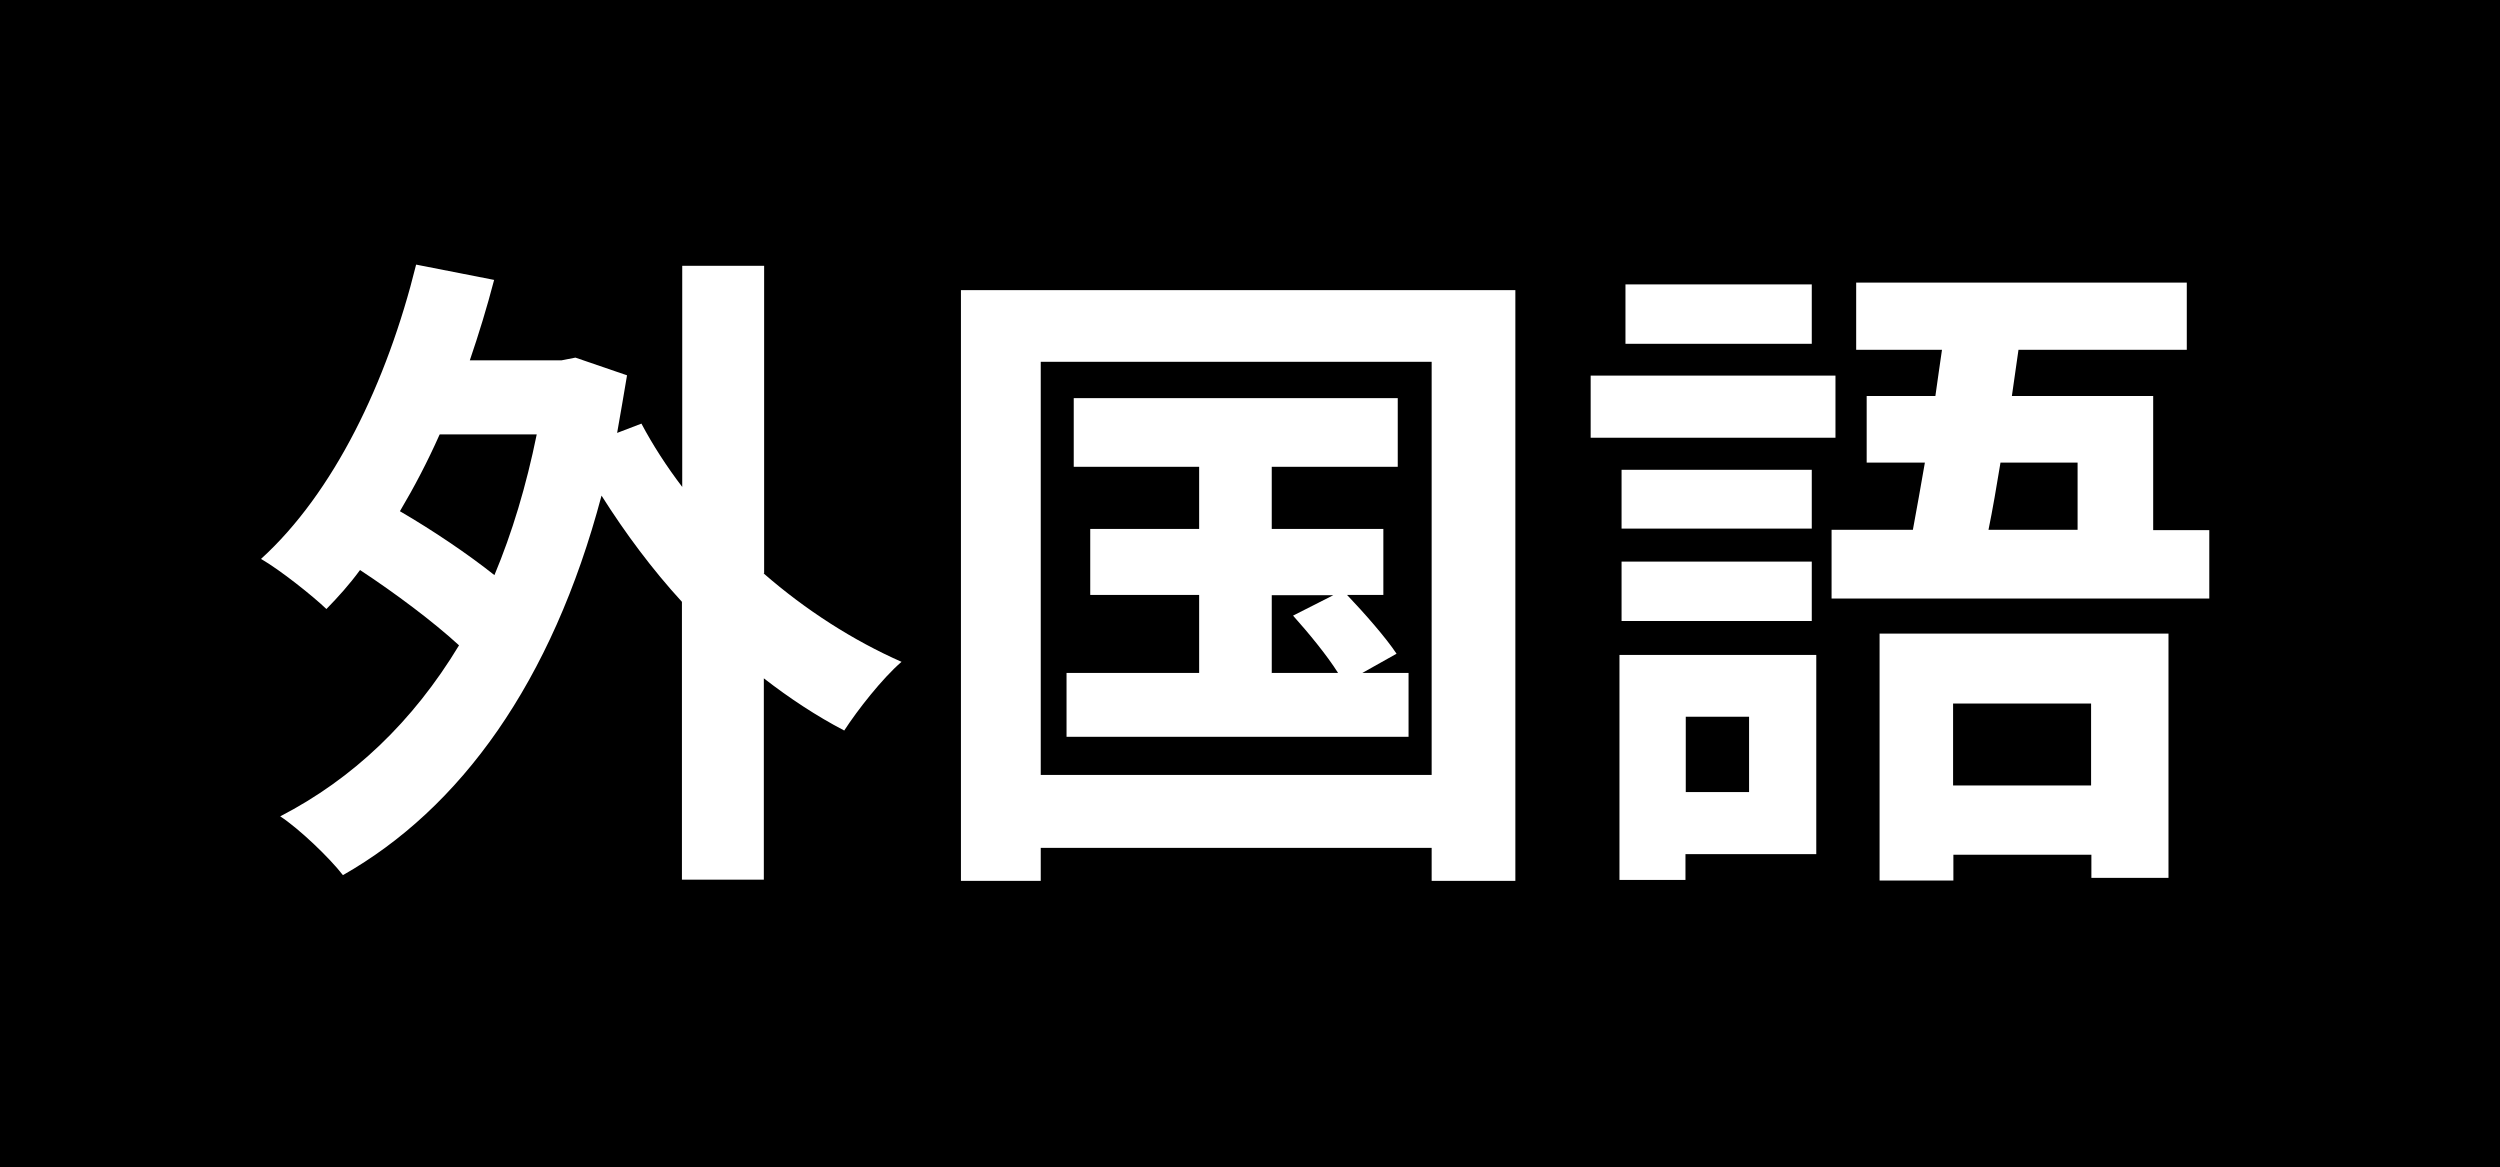
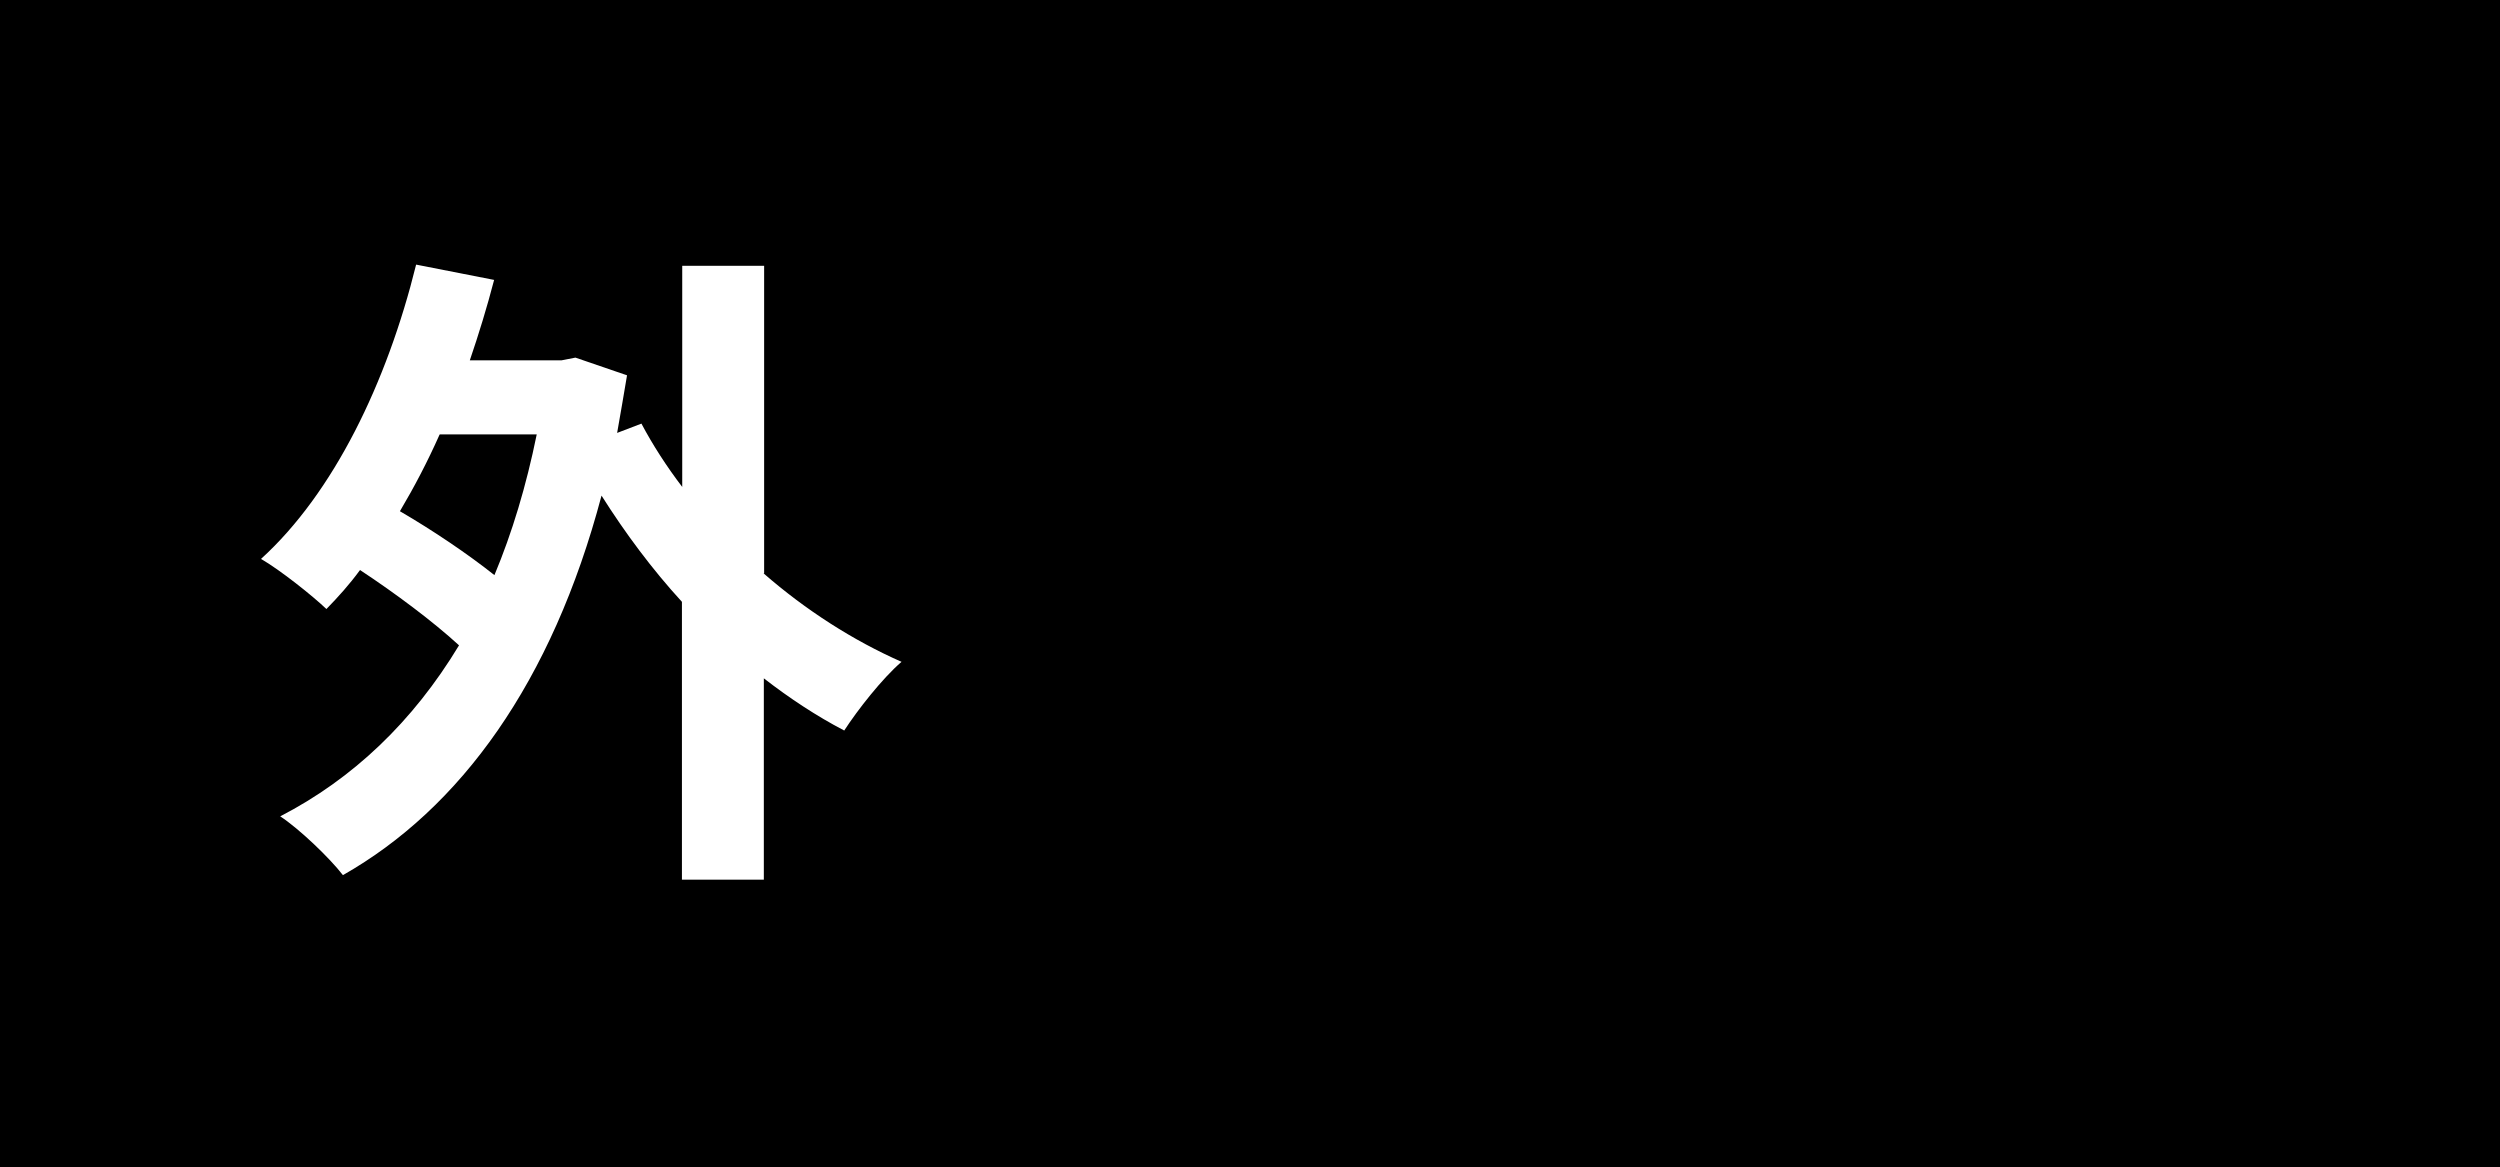
<svg xmlns="http://www.w3.org/2000/svg" id="uuid-ce7c2488-1755-4103-892c-8536be8e1ba9" data-name="レイヤー 2" width="83.33" height="38.91" viewBox="0 0 83.33 38.91">
  <defs>
    <style>
      .uuid-1514d971-2b5a-4412-a53c-0e5302983a2e {
        fill: #fff;
      }
    </style>
  </defs>
  <g id="uuid-c1dcf9b5-0f26-433a-909d-1ded2a6f70ee" data-name="レイヤー 1">
    <g>
      <rect width="83.33" height="38.91" />
      <g>
        <path class="uuid-1514d971-2b5a-4412-a53c-0e5302983a2e" d="M25.45,19.11c1.41,1.23,2.99,2.24,4.6,2.95-.64,.55-1.47,1.61-1.91,2.29-.92-.48-1.83-1.08-2.68-1.74v6.71h-2.73v-9.26c-.99-1.08-1.89-2.29-2.68-3.54-1.65,6.23-4.71,10.43-8.62,12.65-.44-.57-1.45-1.54-2.09-1.96,2.42-1.25,4.42-3.15,5.96-5.7-.86-.79-2.13-1.74-3.3-2.51-.35,.48-.73,.9-1.12,1.3-.46-.44-1.54-1.3-2.18-1.67,2.42-2.2,4.2-5.88,5.17-9.81l2.6,.51c-.24,.92-.51,1.8-.81,2.68h3.06l.46-.09,1.72,.59c-.11,.66-.22,1.3-.33,1.92l.81-.31c.37,.7,.84,1.43,1.36,2.11v-7.37h2.73v10.25Zm-10.8-4.62c-.4,.9-.84,1.74-1.32,2.55,1.1,.64,2.27,1.43,3.15,2.13,.59-1.41,1.06-2.97,1.41-4.69h-3.23Z" />
-         <path class="uuid-1514d971-2b5a-4412-a53c-0e5302983a2e" d="M50.51,9.67V29.36h-2.79v-1.1h-13.03v1.1h-2.66V9.67h18.48Zm-2.79,16.17V12.06h-13.03v13.77h13.03Zm-.77-3.41v2.13h-11.4v-2.13h4.42v-2.6h-3.63v-2.2h3.63v-2.07h-4.18v-2.29h10.8v2.29h-4.2v2.07h3.72v2.2h-1.21c.59,.62,1.3,1.43,1.65,1.96l-1.14,.64h1.54Zm-4.55,0h2.2c-.37-.59-.99-1.34-1.5-1.91l1.34-.68h-2.05v2.6Z" />
-         <path class="uuid-1514d971-2b5a-4412-a53c-0e5302983a2e" d="M61.18,14.59h-8.16v-2.07h8.16v2.07Zm-.64,13.88h-4.36v.86h-2.2v-7.5h6.56v6.64Zm-.15-10.85h-6.34v-1.96h6.34v1.96Zm-6.34,1.1h6.34v1.98h-6.34v-1.98Zm6.34-7.26h-6.21v-1.98h6.21v1.98Zm-4.2,12.43v2.51h2.11v-2.51h-2.11Zm17.45-6.23v2.29h-12.59v-2.29h2.71c.13-.68,.26-1.45,.4-2.24h-1.94v-2.22h2.29c.07-.53,.15-1.03,.22-1.54h-2.86v-2.24h11.02v2.24h-5.61l-.22,1.54h4.71v4.47h1.87Zm-11,3.46h9.64v8.14h-2.57v-.77h-4.6v.86h-2.46v-8.23Zm2.46,2.33v2.73h4.6v-2.73h-4.6Zm1.58-8.03c-.13,.79-.26,1.56-.4,2.24h2.97v-2.24h-2.57Z" />
      </g>
    </g>
  </g>
</svg>